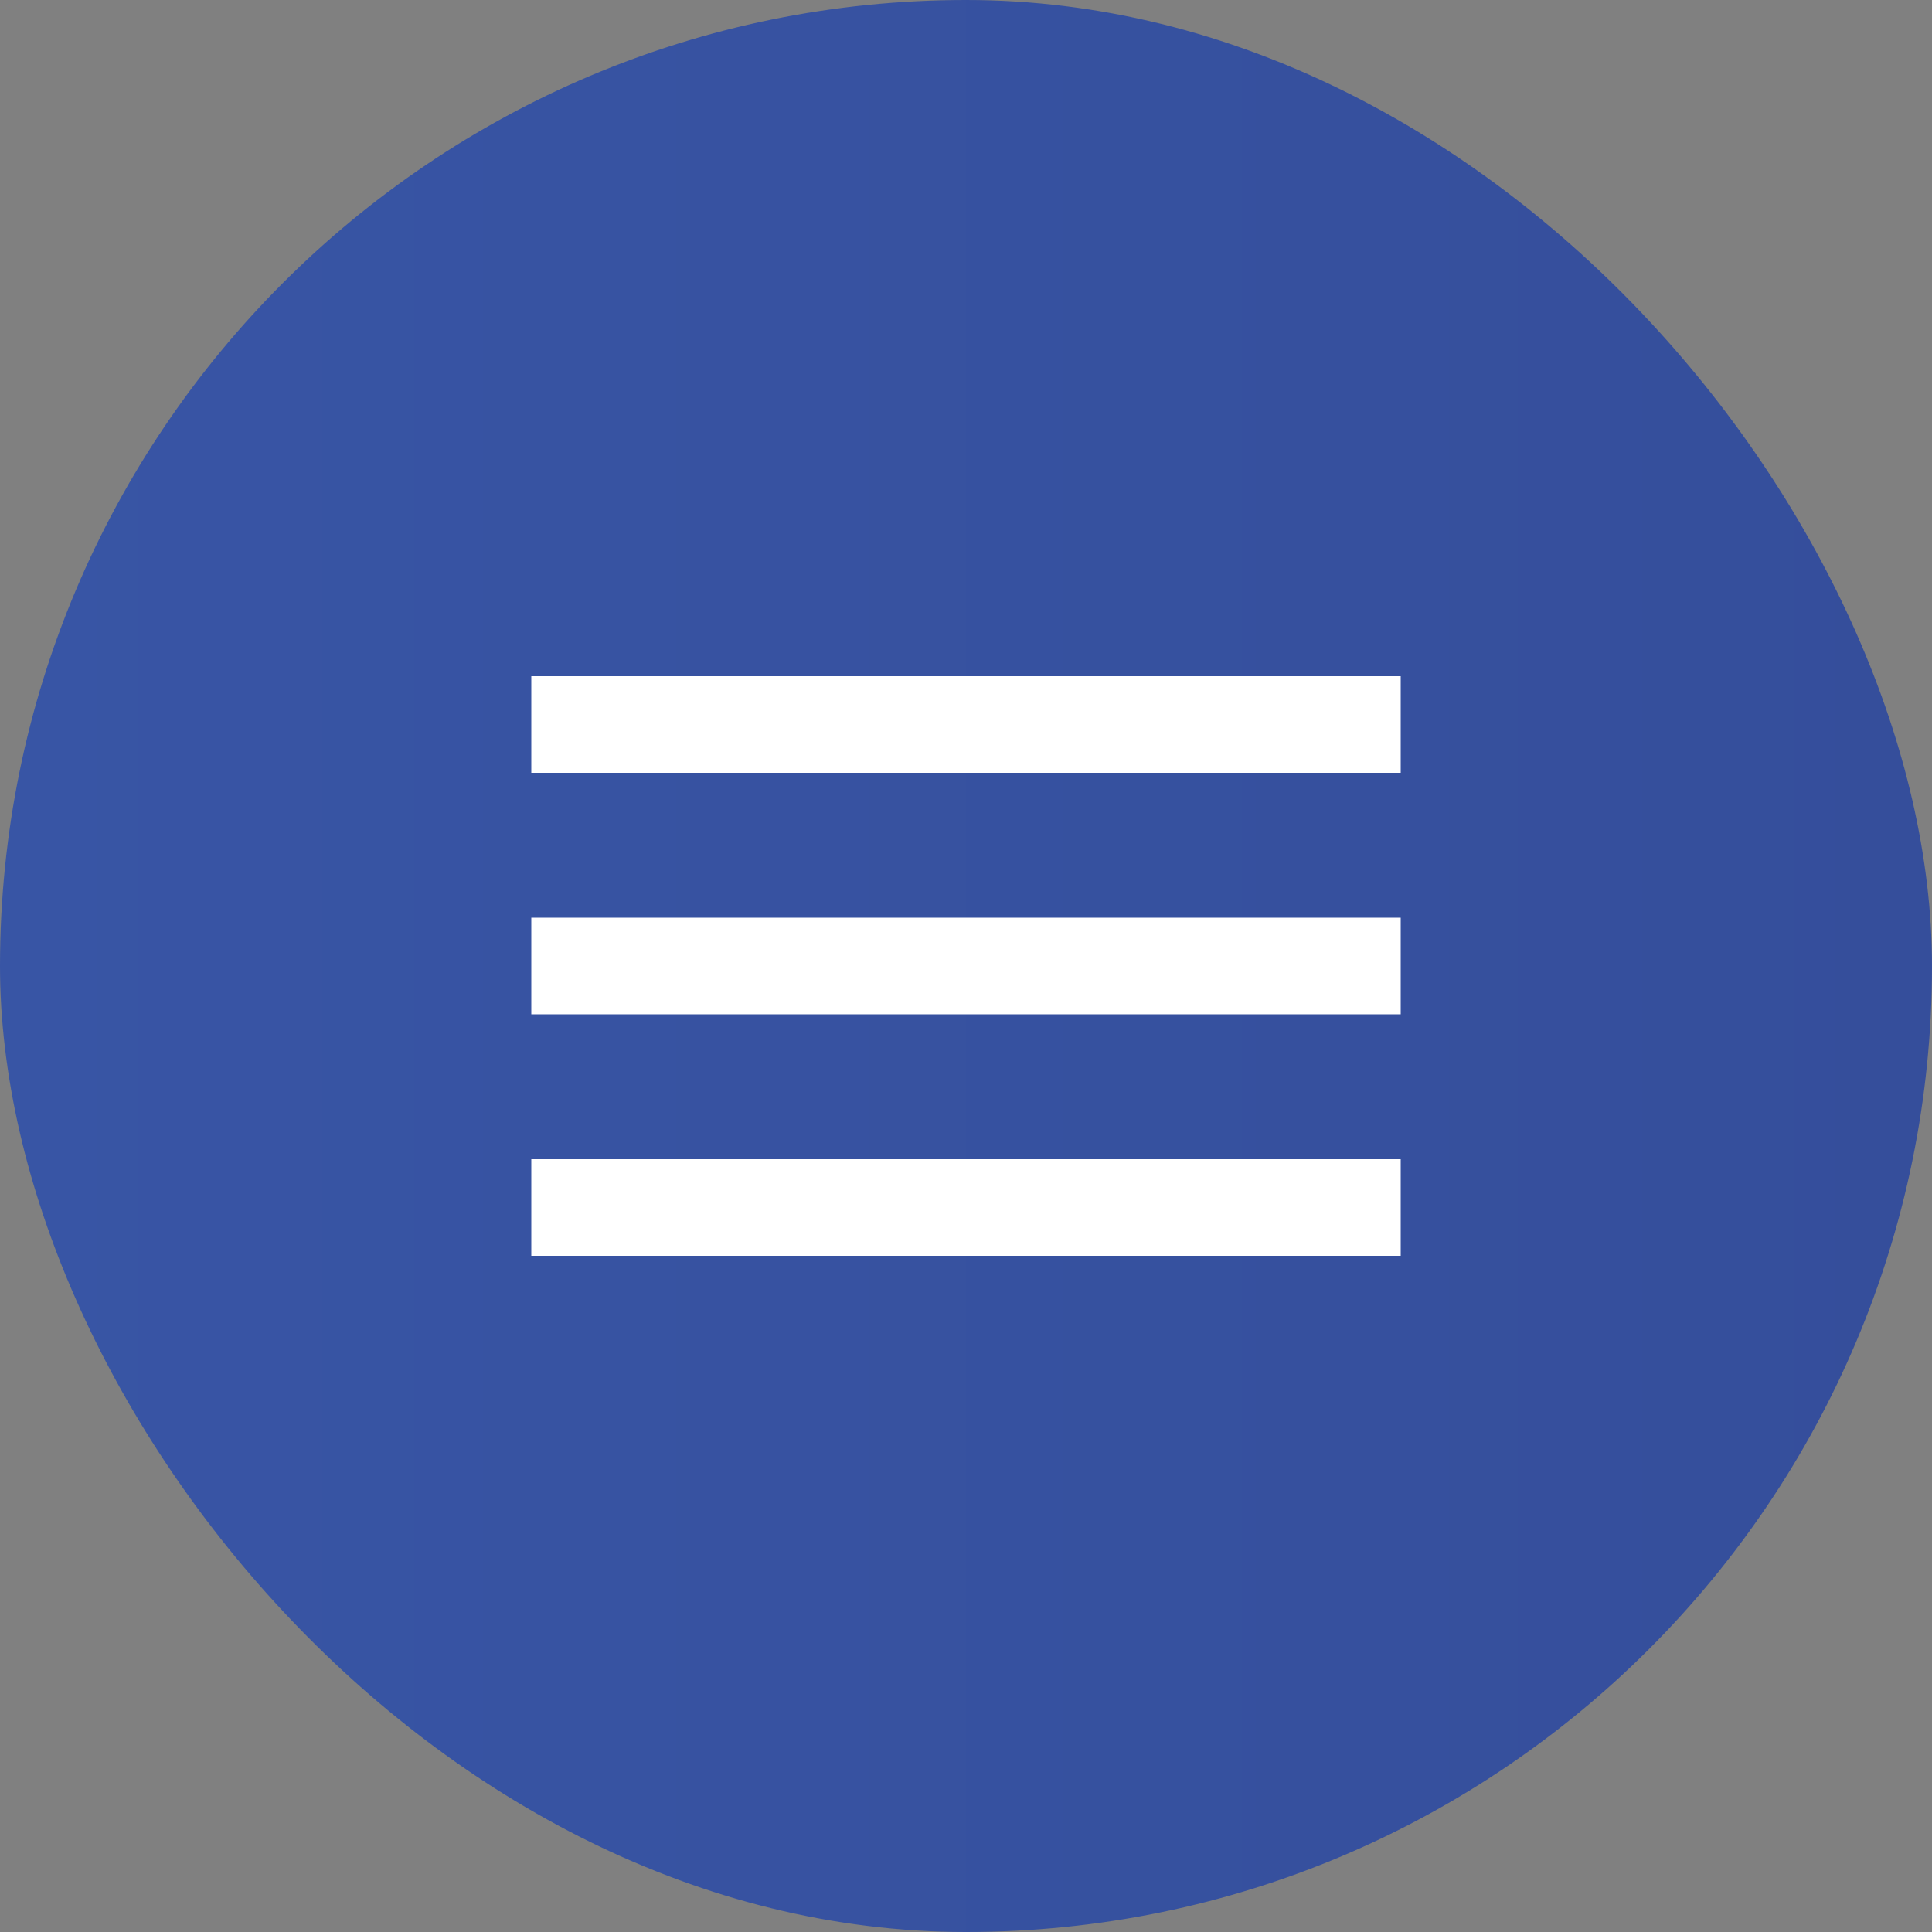
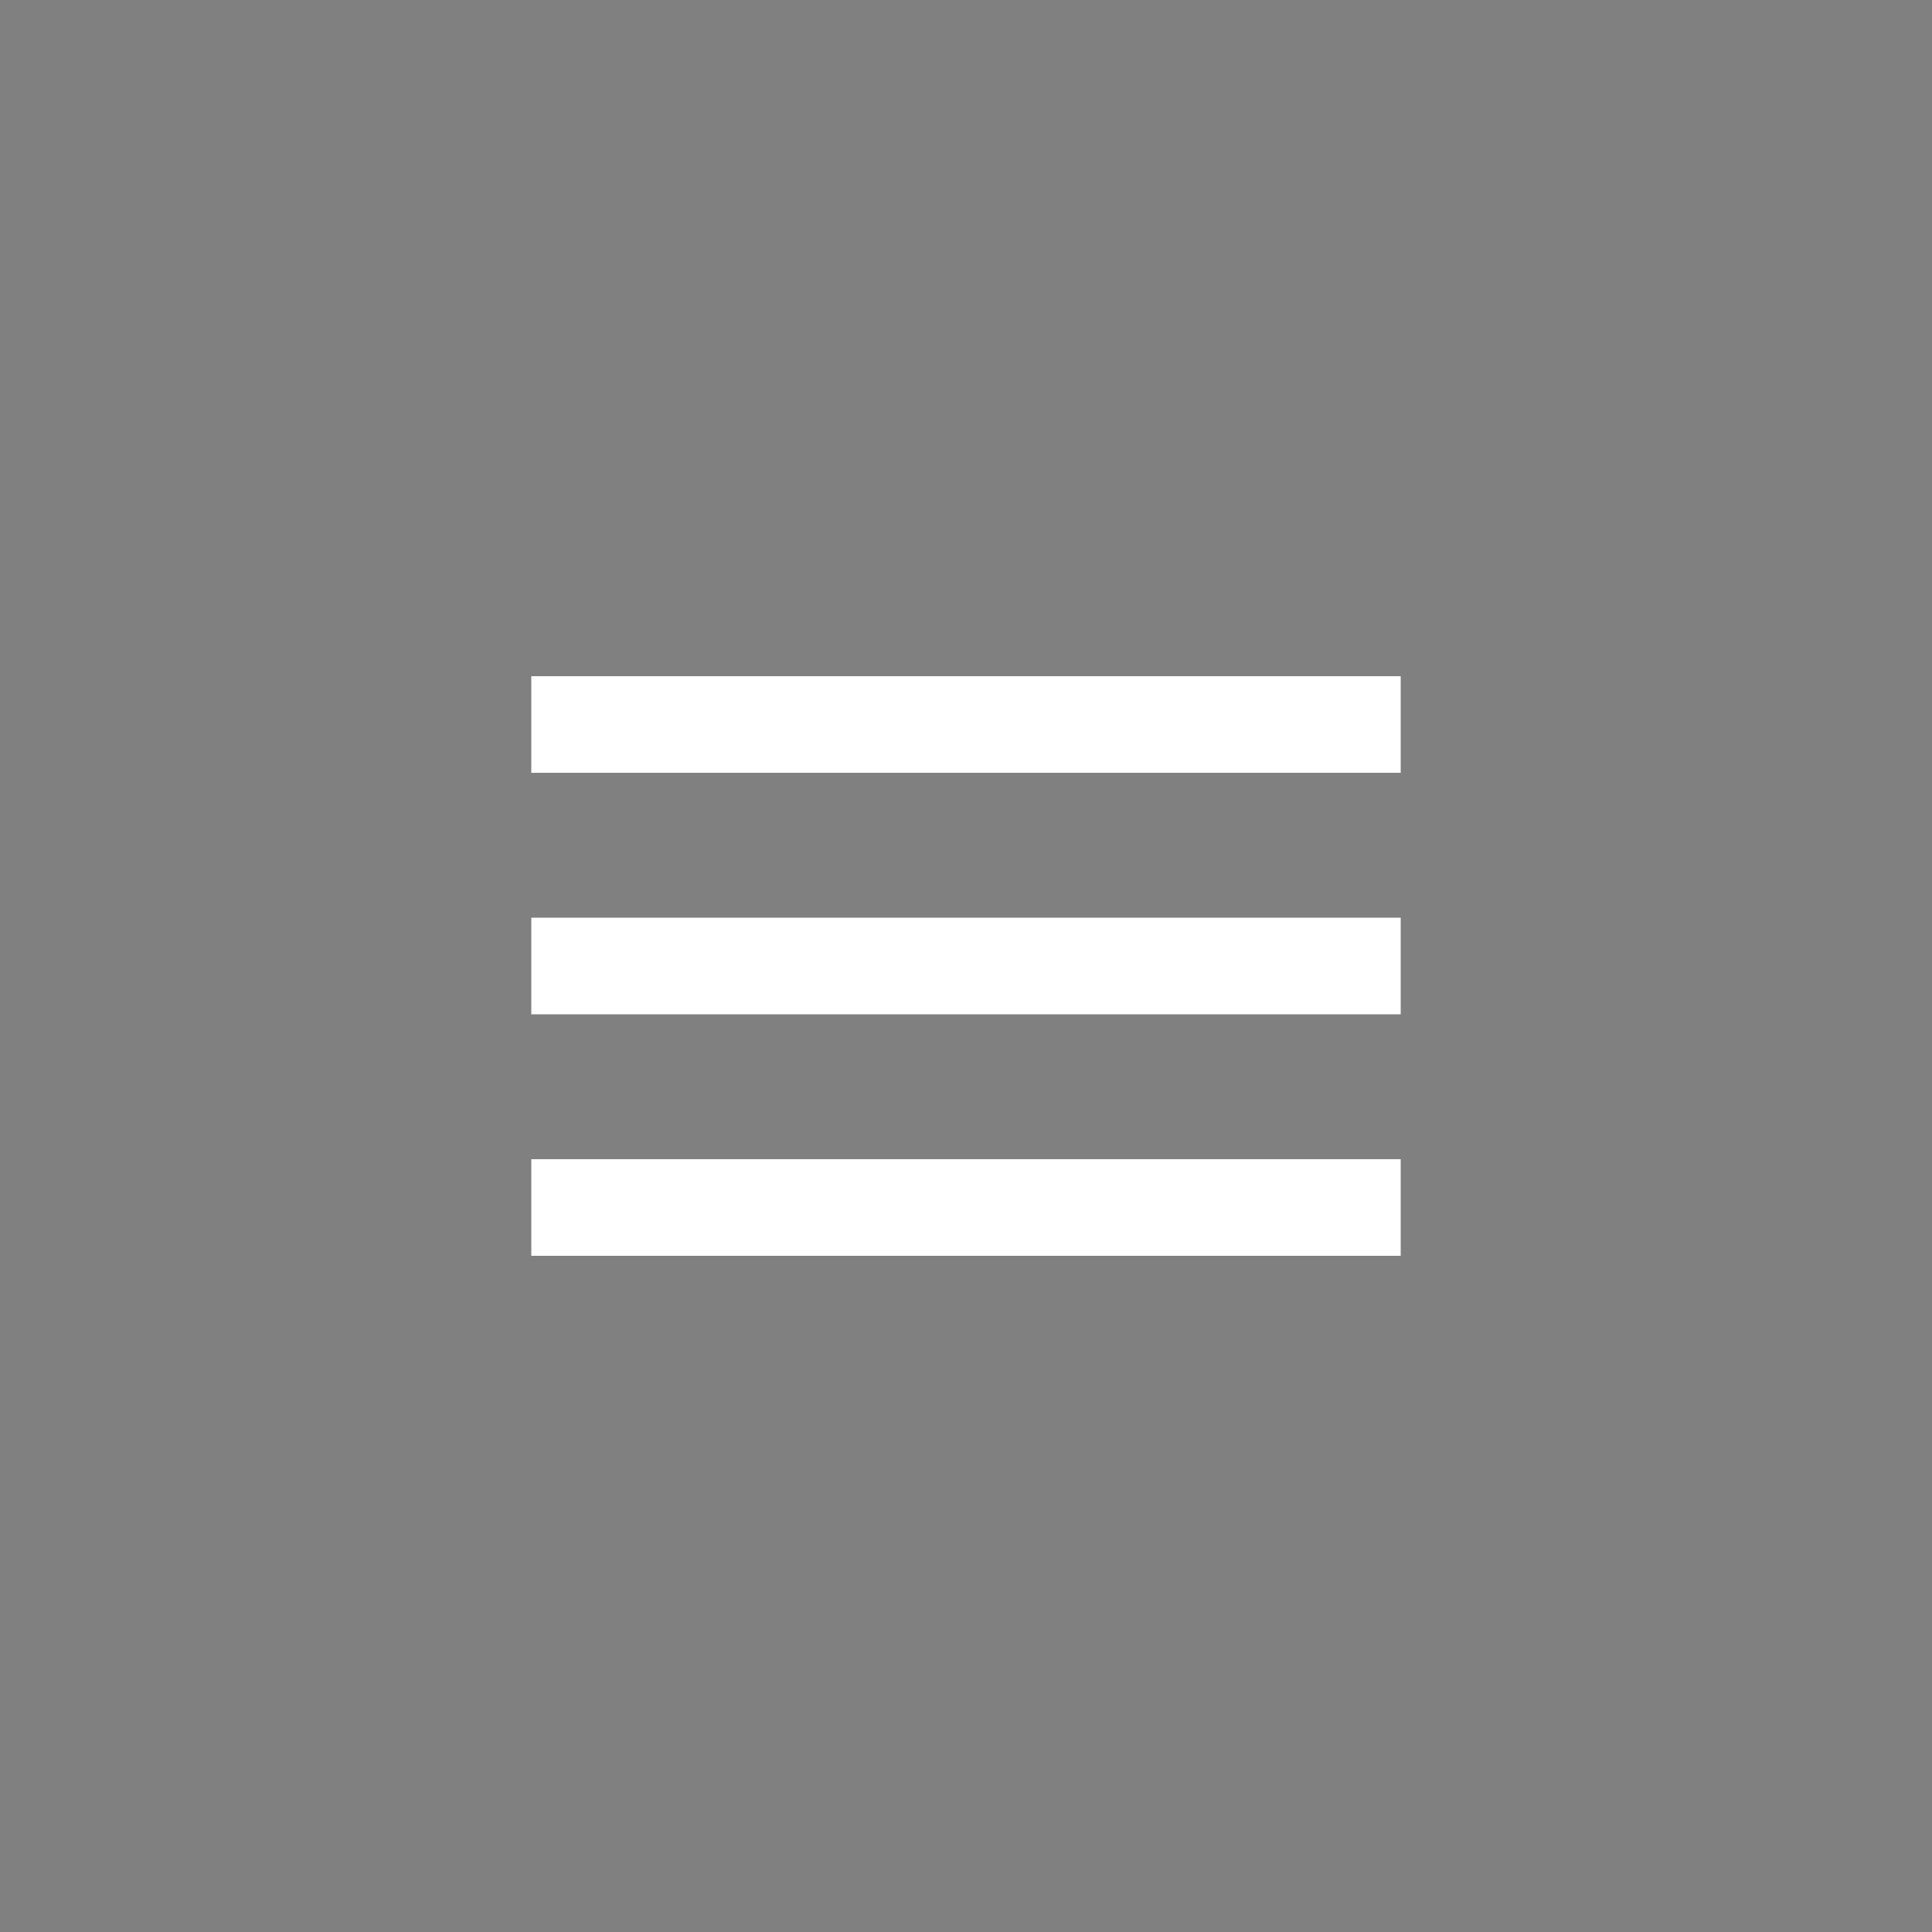
<svg xmlns="http://www.w3.org/2000/svg" width="40" height="40" viewBox="0 0 40 40" fill="none">
  <rect x="0" y="0" width="40" height="40" fill="#808080" stroke="none" />
-   <rect width="40" height="40" rx="20" fill="url(#paint0_linear_72_1571)" />
-   <path d="M11 26V24H29V26H11ZM11 21V19H29V21H11ZM11 16V14H29V16H11Z" fill="white" />
+   <path d="M11 26V24H29V26H11M11 21V19H29V21H11ZM11 16V14H29V16H11Z" fill="white" />
  <defs>
    <linearGradient id="paint0_linear_72_1571" x1="0" y1="20" x2="40" y2="20" gradientUnits="userSpaceOnUse">
      <stop stop-color="#3855A5" />
      <stop offset="1" stop-color="#354E9B" />
    </linearGradient>
  </defs>
</svg>